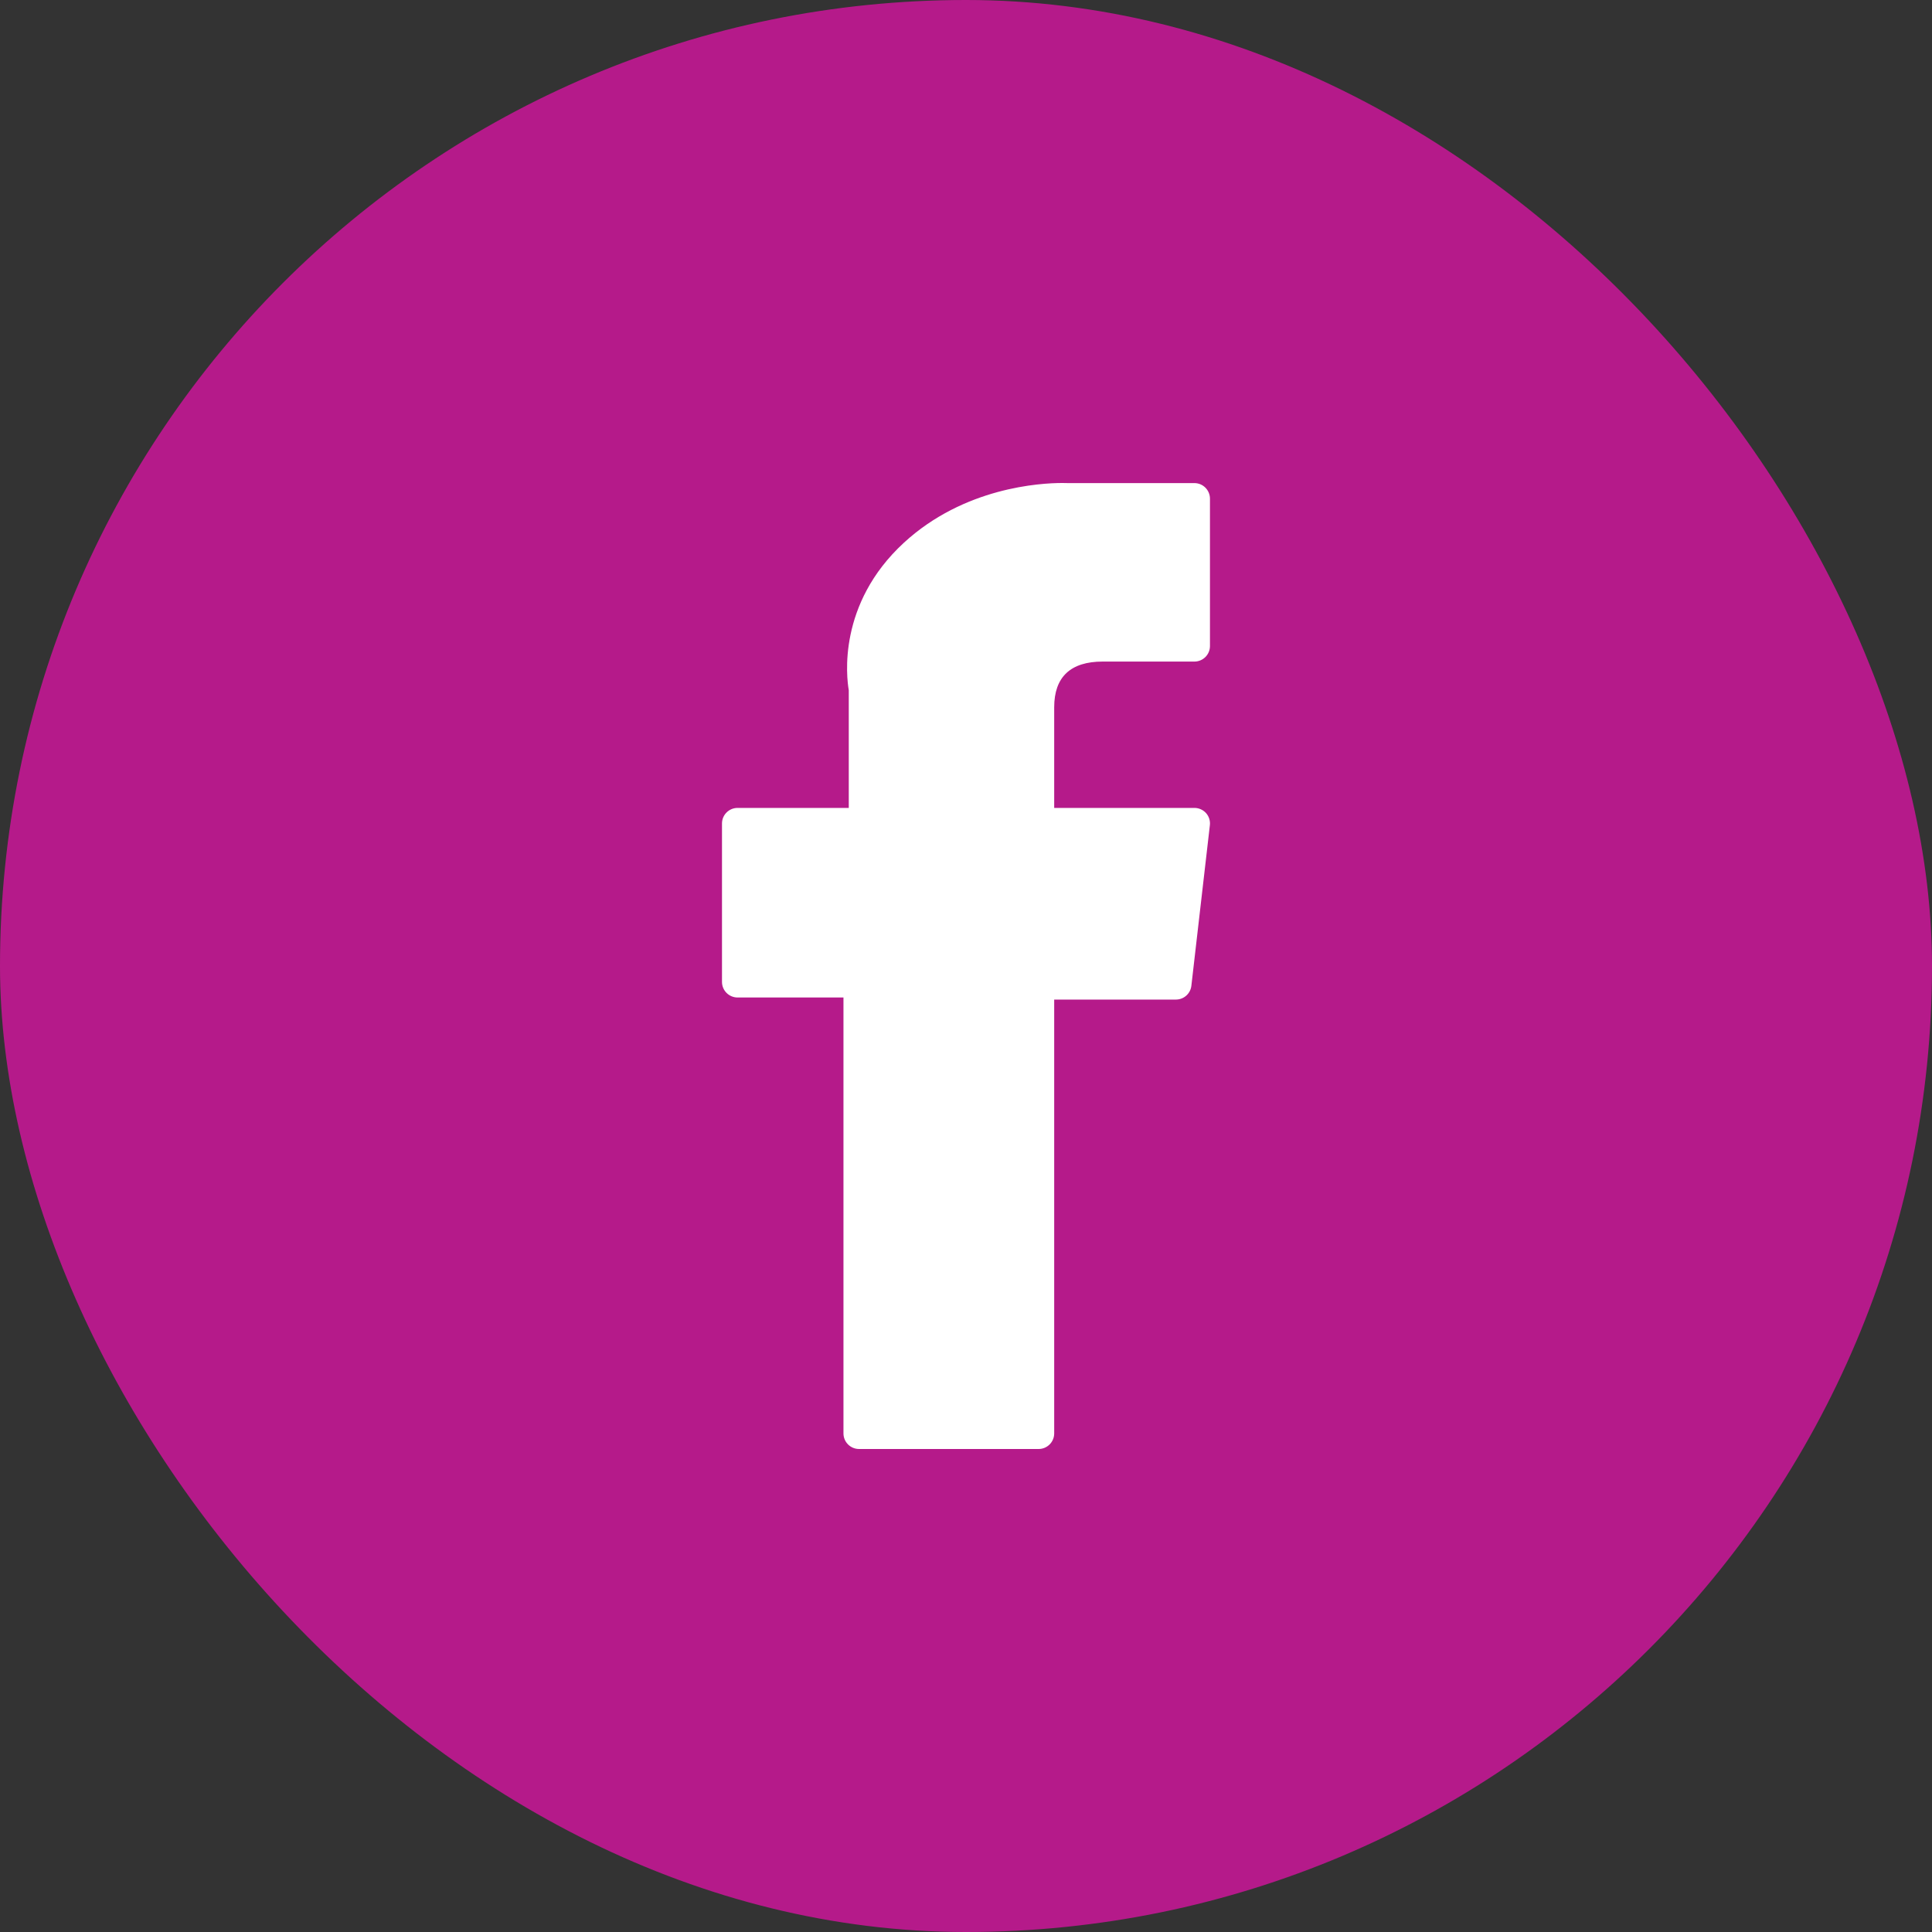
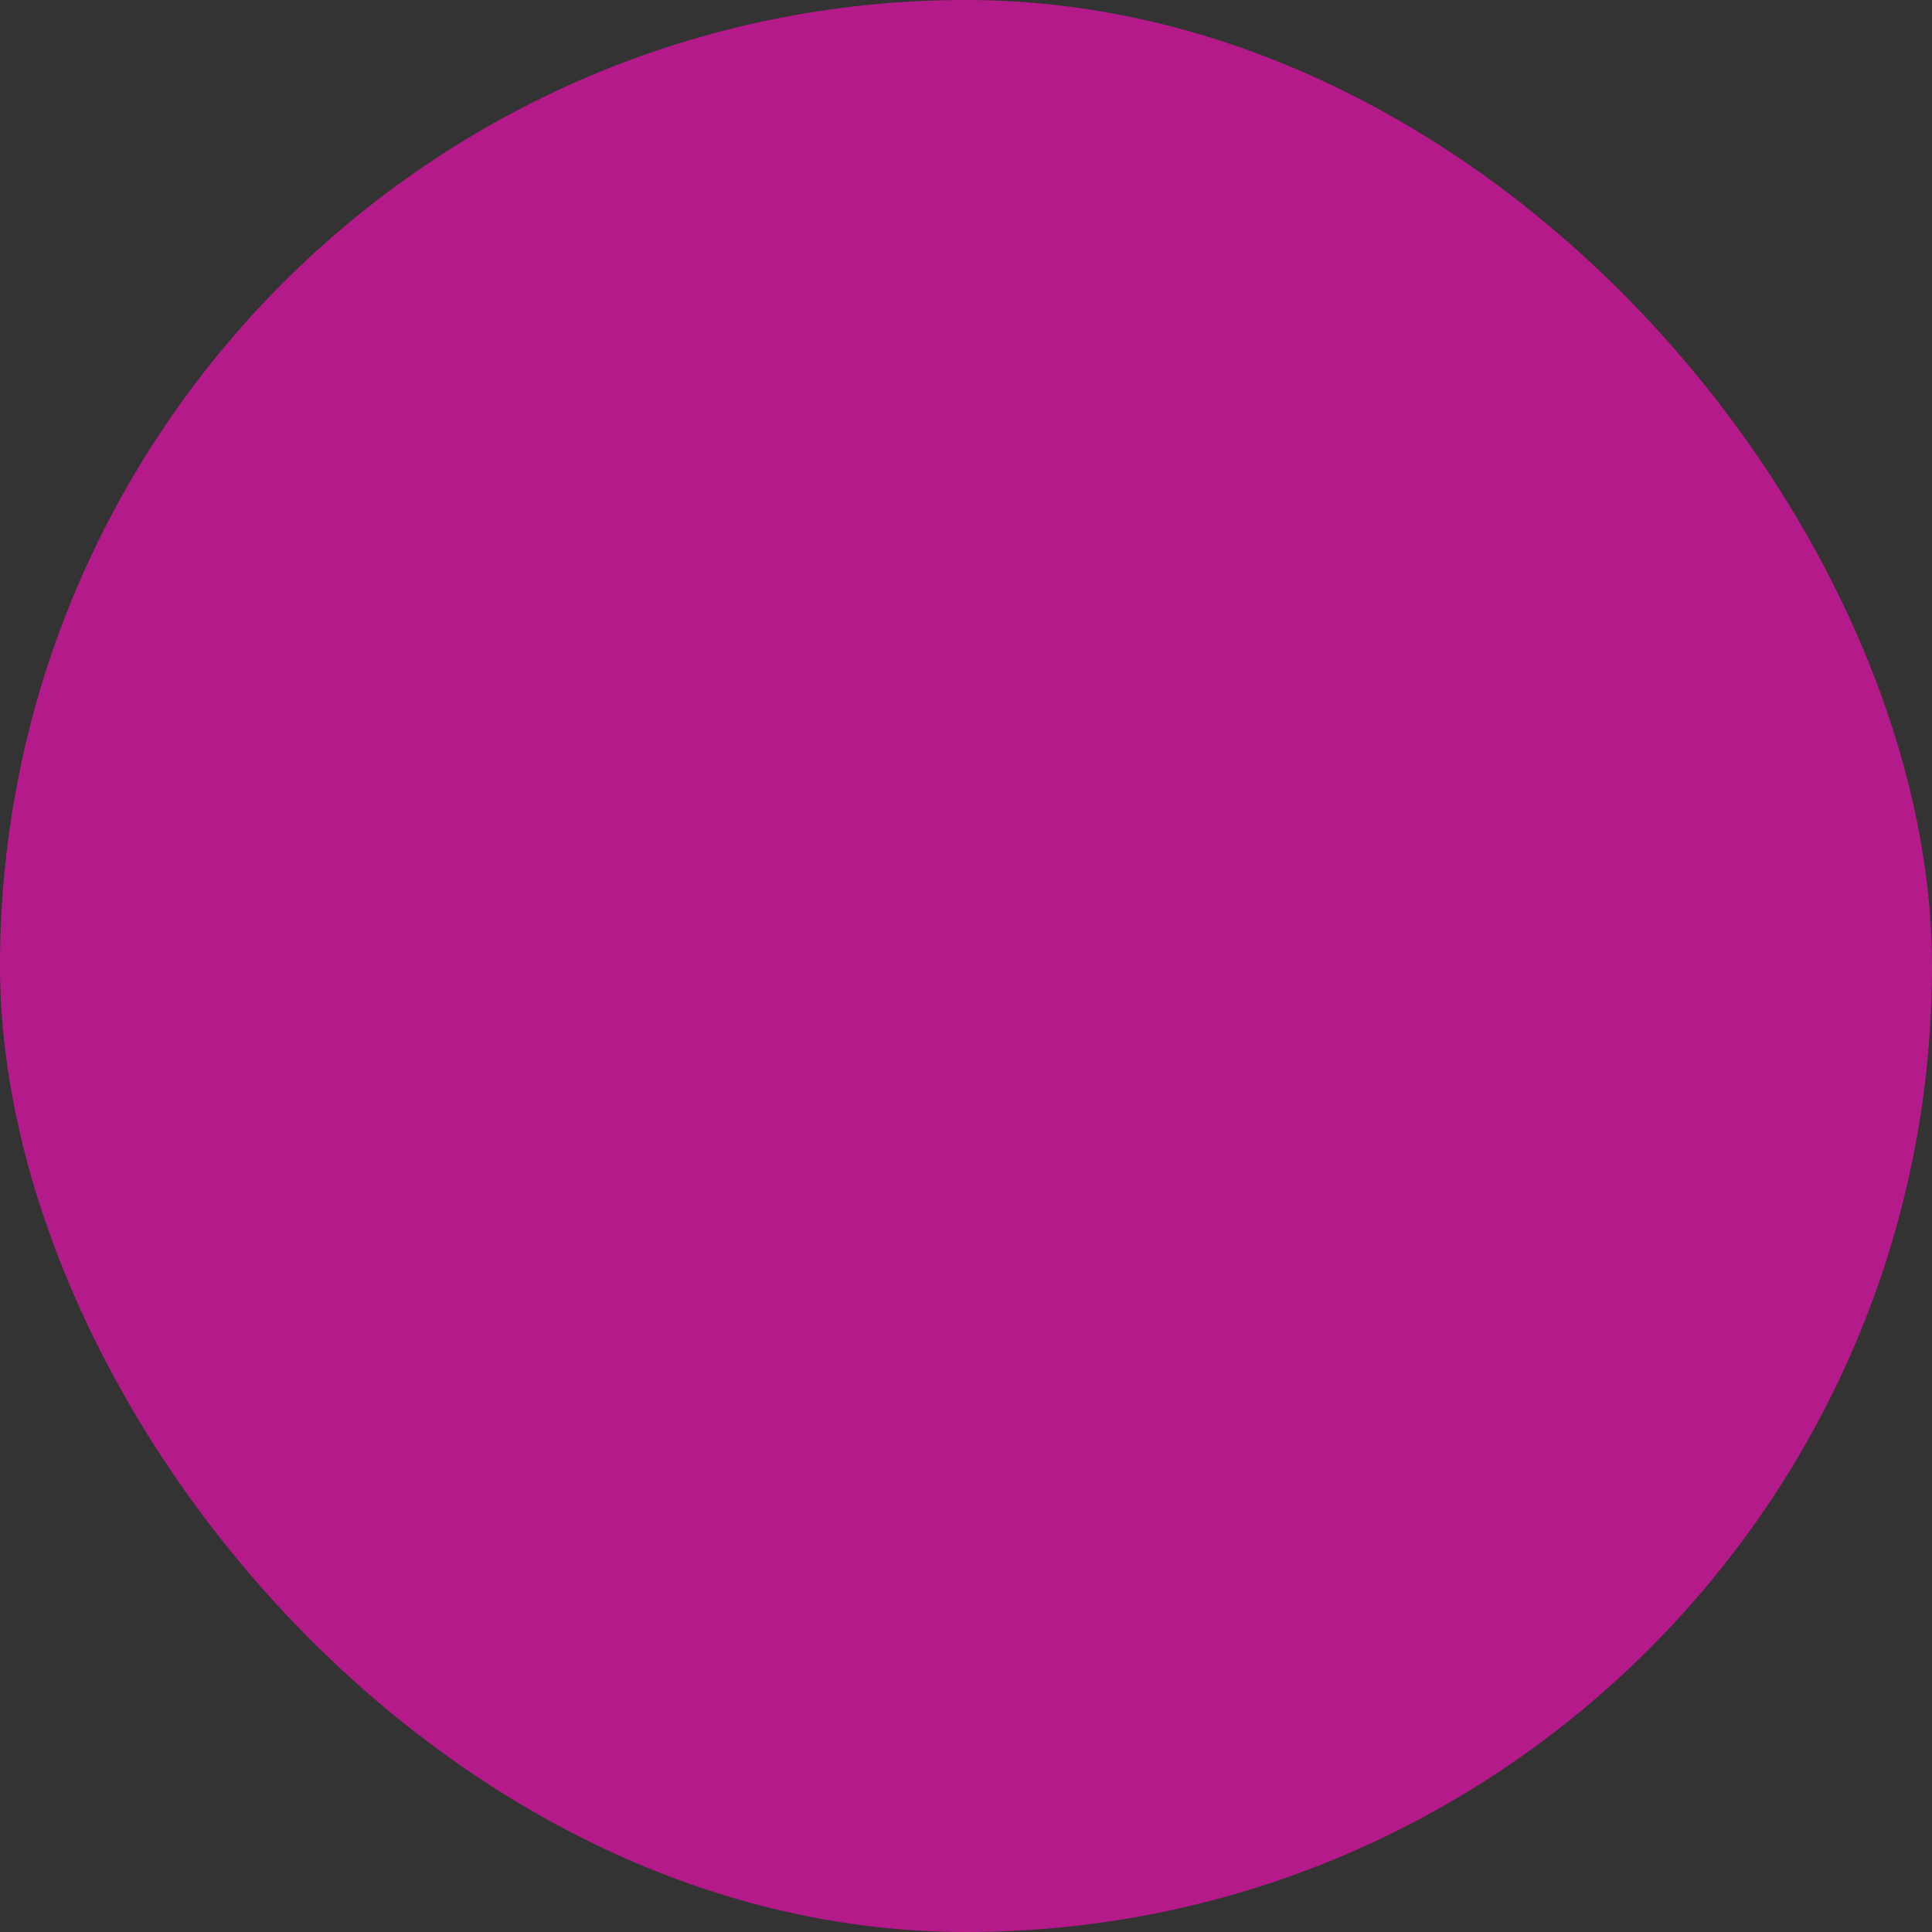
<svg xmlns="http://www.w3.org/2000/svg" width="40" height="40" viewBox="0 0 40 40" fill="none">
  <rect x="0" y="0" width="40" height="40" fill="#333333" stroke="none" />
  <rect width="40" height="40" rx="20" fill="#B51A8A" />
  <g clip-path="url(#clip0_1328_96525)">
    <path d="M15.271 20.652H17.463V29.677C17.463 29.856 17.608 30 17.786 30H21.503C21.681 30 21.826 29.856 21.826 29.677V20.695H24.346C24.51 20.695 24.648 20.572 24.666 20.409L25.049 17.086C25.06 16.995 25.031 16.903 24.97 16.834C24.908 16.766 24.821 16.727 24.729 16.727H21.826V14.644C21.826 14.016 22.164 13.697 22.831 13.697C22.926 13.697 24.729 13.697 24.729 13.697C24.907 13.697 25.051 13.553 25.051 13.375V10.325C25.051 10.147 24.907 10.002 24.729 10.002H22.113C22.095 10.002 22.054 10 21.993 10C21.539 10 19.962 10.089 18.715 11.236C17.335 12.506 17.527 14.027 17.573 14.291V16.727H15.271C15.093 16.727 14.948 16.871 14.948 17.049V20.329C14.948 20.508 15.093 20.652 15.271 20.652Z" fill="white" />
  </g>
  <defs>
    <clipPath id="clip0_1328_96525">
-       <rect width="20" height="20" fill="white" transform="translate(10 10)" />
-     </clipPath>
+       </clipPath>
  </defs>
</svg>